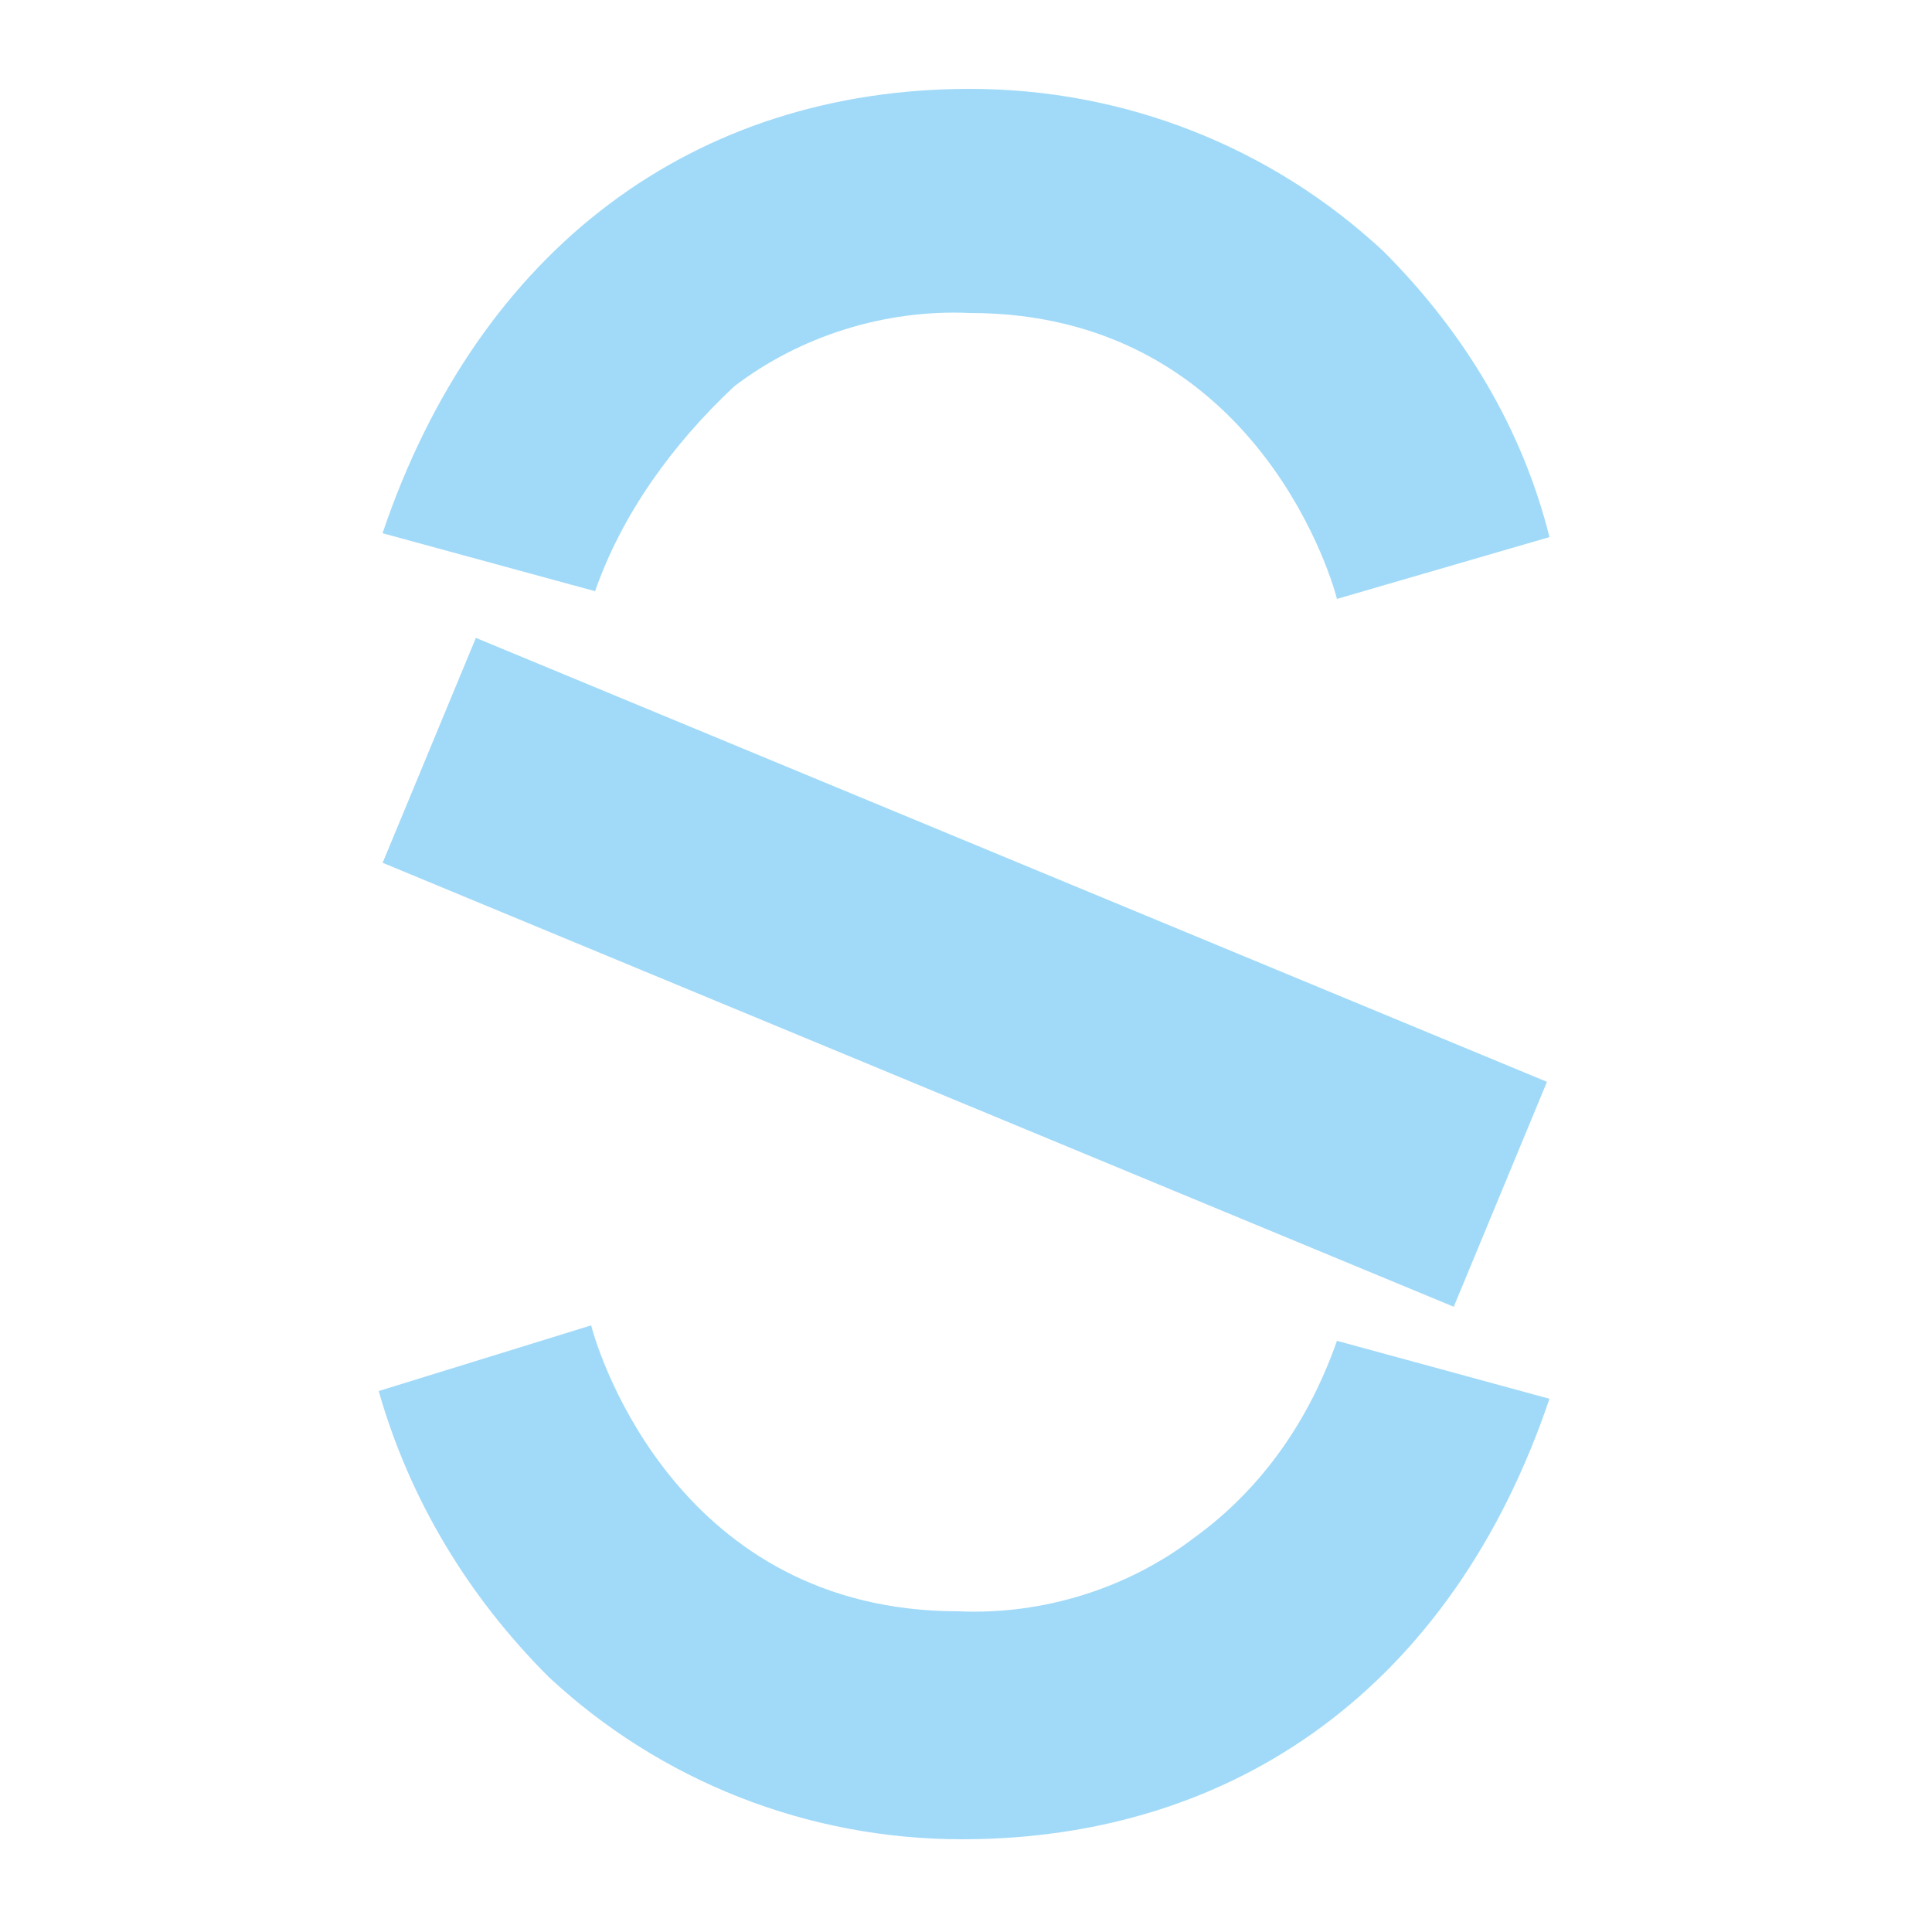
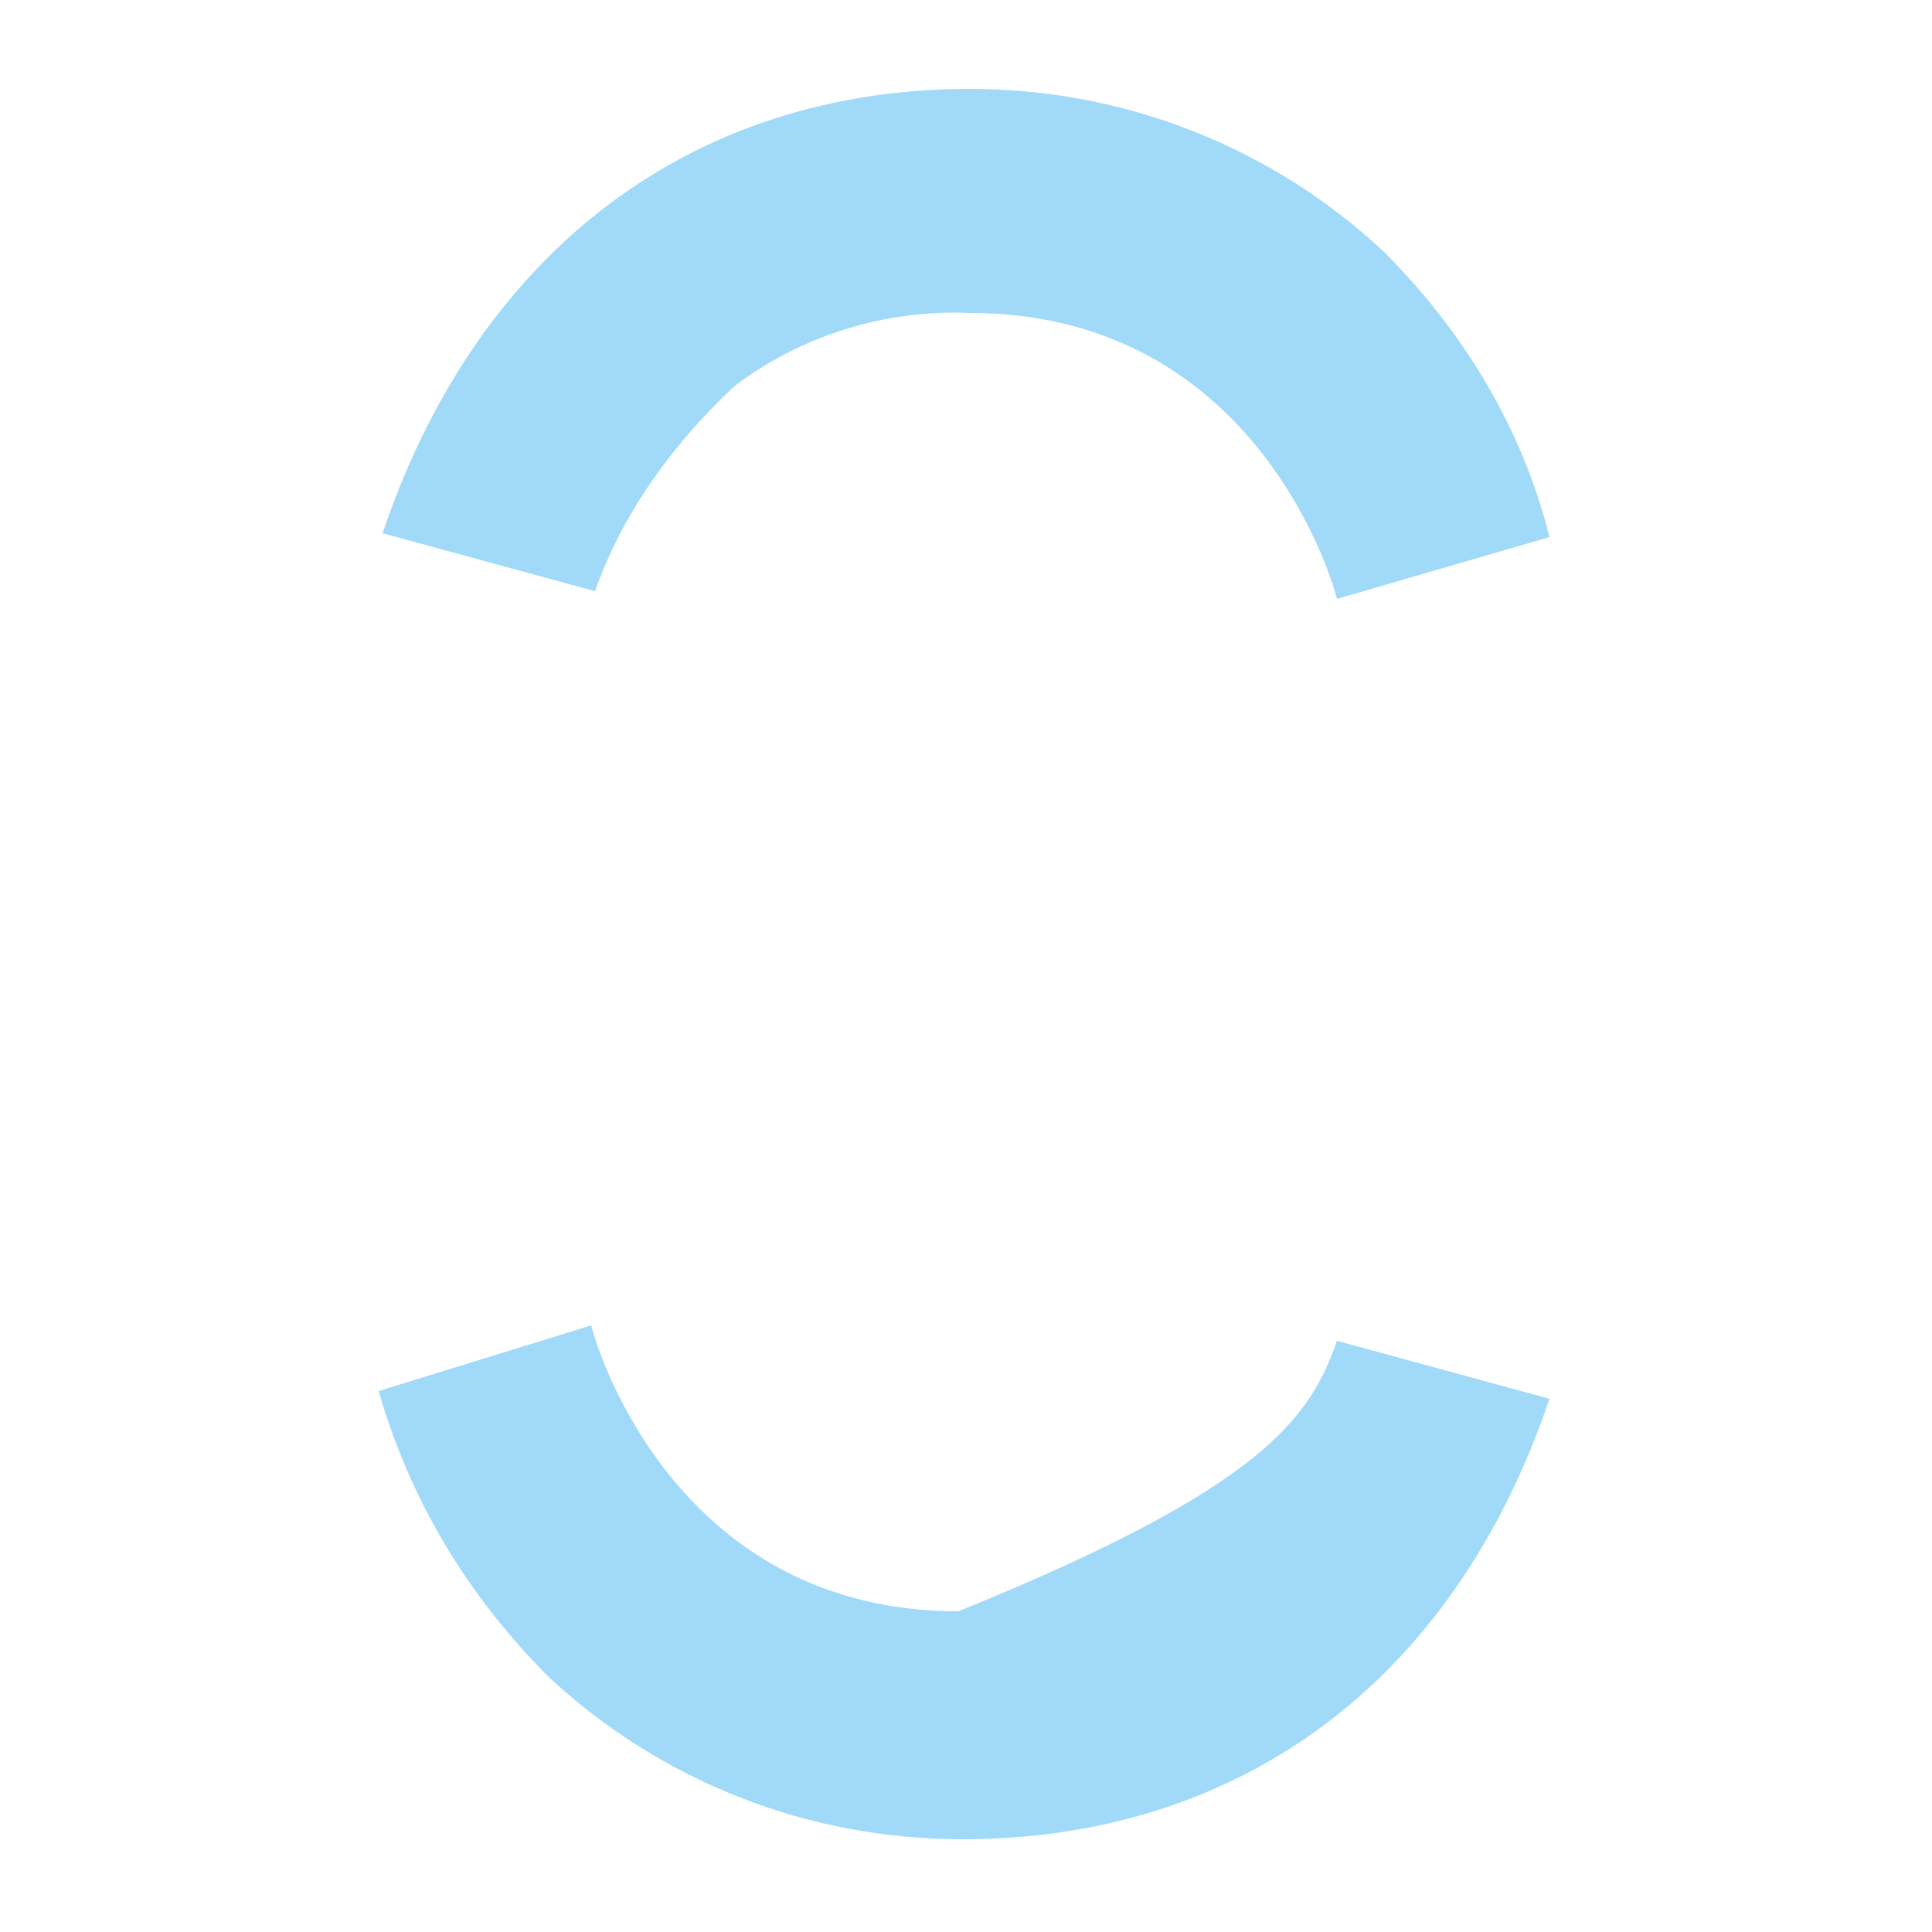
<svg xmlns="http://www.w3.org/2000/svg" version="1.1" id="Calque_1" x="0px" y="0px" viewBox="0 0 50 50" style="enable-background:new 0 0 50 50;" xml:space="preserve">
  <style type="text/css">
	.st0{fill:#A1DAF8;}
</style>
  <g>
-     <rect x="21.8" y="10.1" transform="matrix(0.383 -0.924 0.924 0.383 -7.779 38.604)" class="st0" width="6.3" height="30" />
    <path class="st0" d="M15.4,15.3l-5.5-1.5C12.4,6.4,18,2.3,25.1,2.3c4,0,7.8,1.5,10.7,4.2c2.1,2.1,3.6,4.6,4.3,7.4l-5.5,1.6   c-0.2-0.8-2.3-7.4-9.5-7.4c-2.2-0.1-4.4,0.6-6.1,1.9C17.4,11.5,16.1,13.3,15.4,15.3" />
-     <path class="st0" d="M34.6,34.7l5.5,1.5c-2.5,7.4-8.1,11.4-15.2,11.4c-4,0-7.8-1.5-10.7-4.2c-2.1-2.1-3.6-4.6-4.4-7.4l5.5-1.7   c0.2,0.8,2.3,7.4,9.5,7.4c2.2,0.1,4.4-0.6,6.1-1.9C32.7,38.5,33.9,36.7,34.6,34.7" />
+     <path class="st0" d="M34.6,34.7l5.5,1.5c-2.5,7.4-8.1,11.4-15.2,11.4c-4,0-7.8-1.5-10.7-4.2c-2.1-2.1-3.6-4.6-4.4-7.4l5.5-1.7   c0.2,0.8,2.3,7.4,9.5,7.4C32.7,38.5,33.9,36.7,34.6,34.7" />
  </g>
</svg>